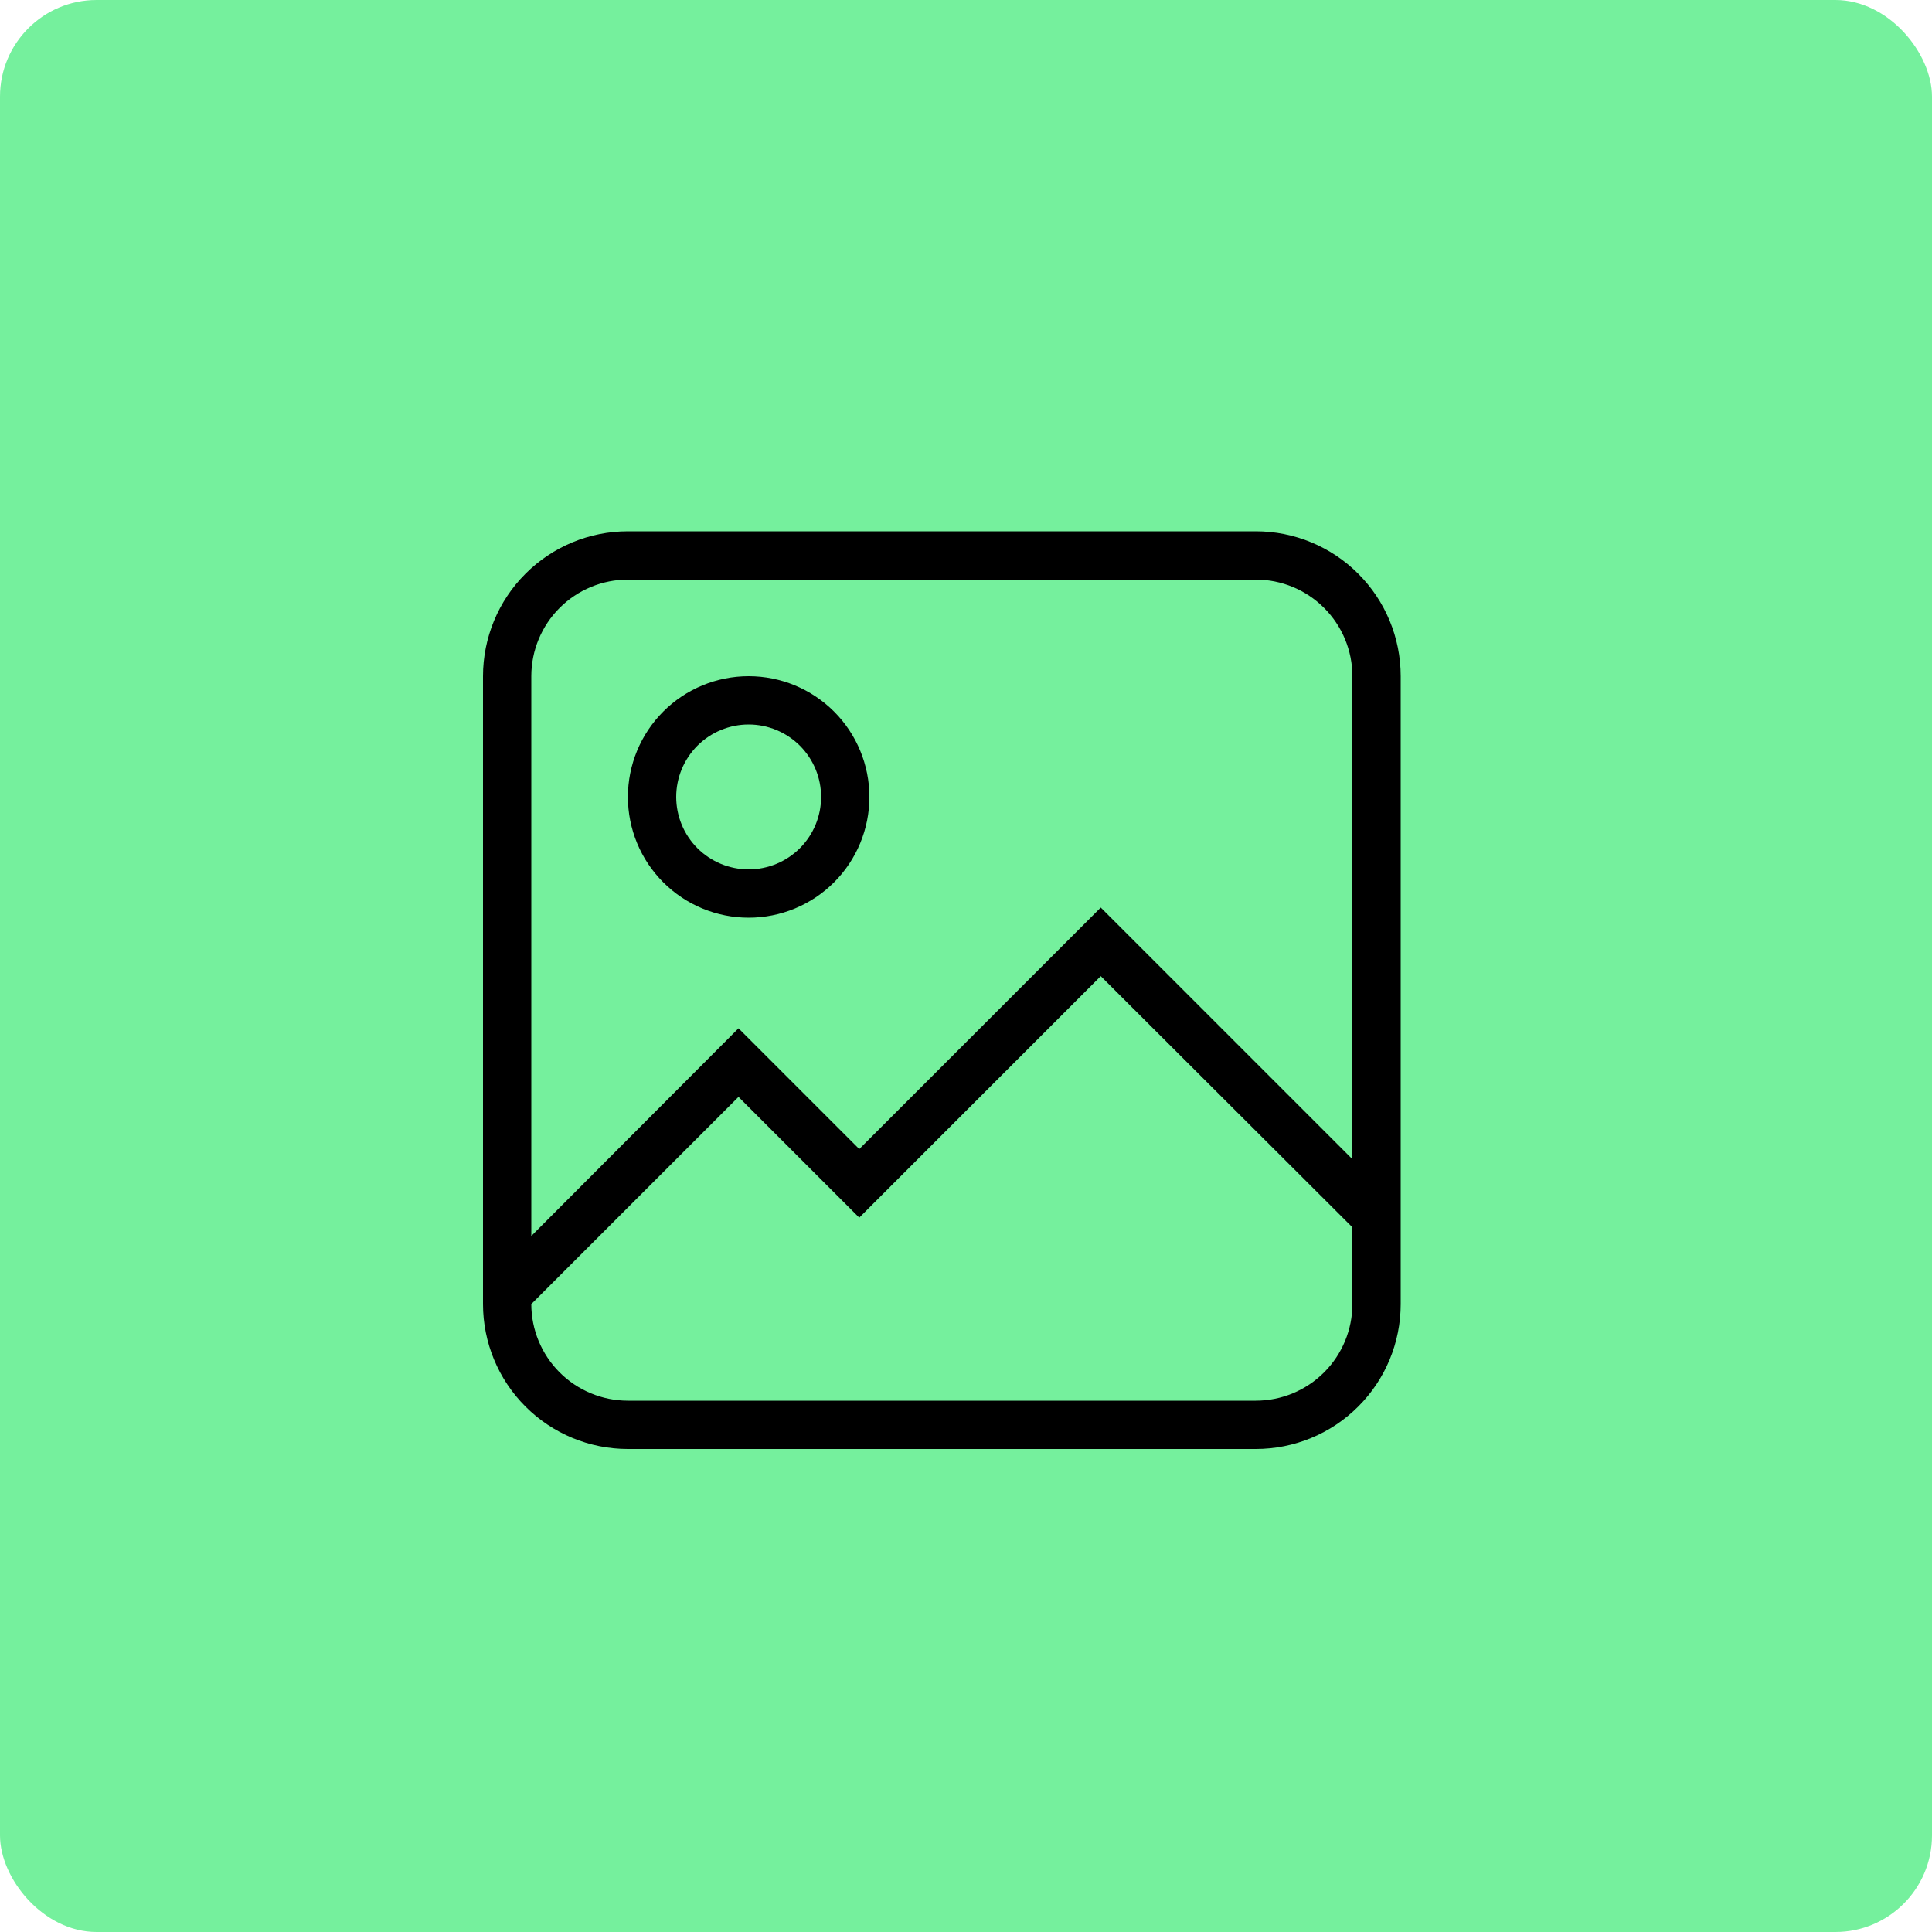
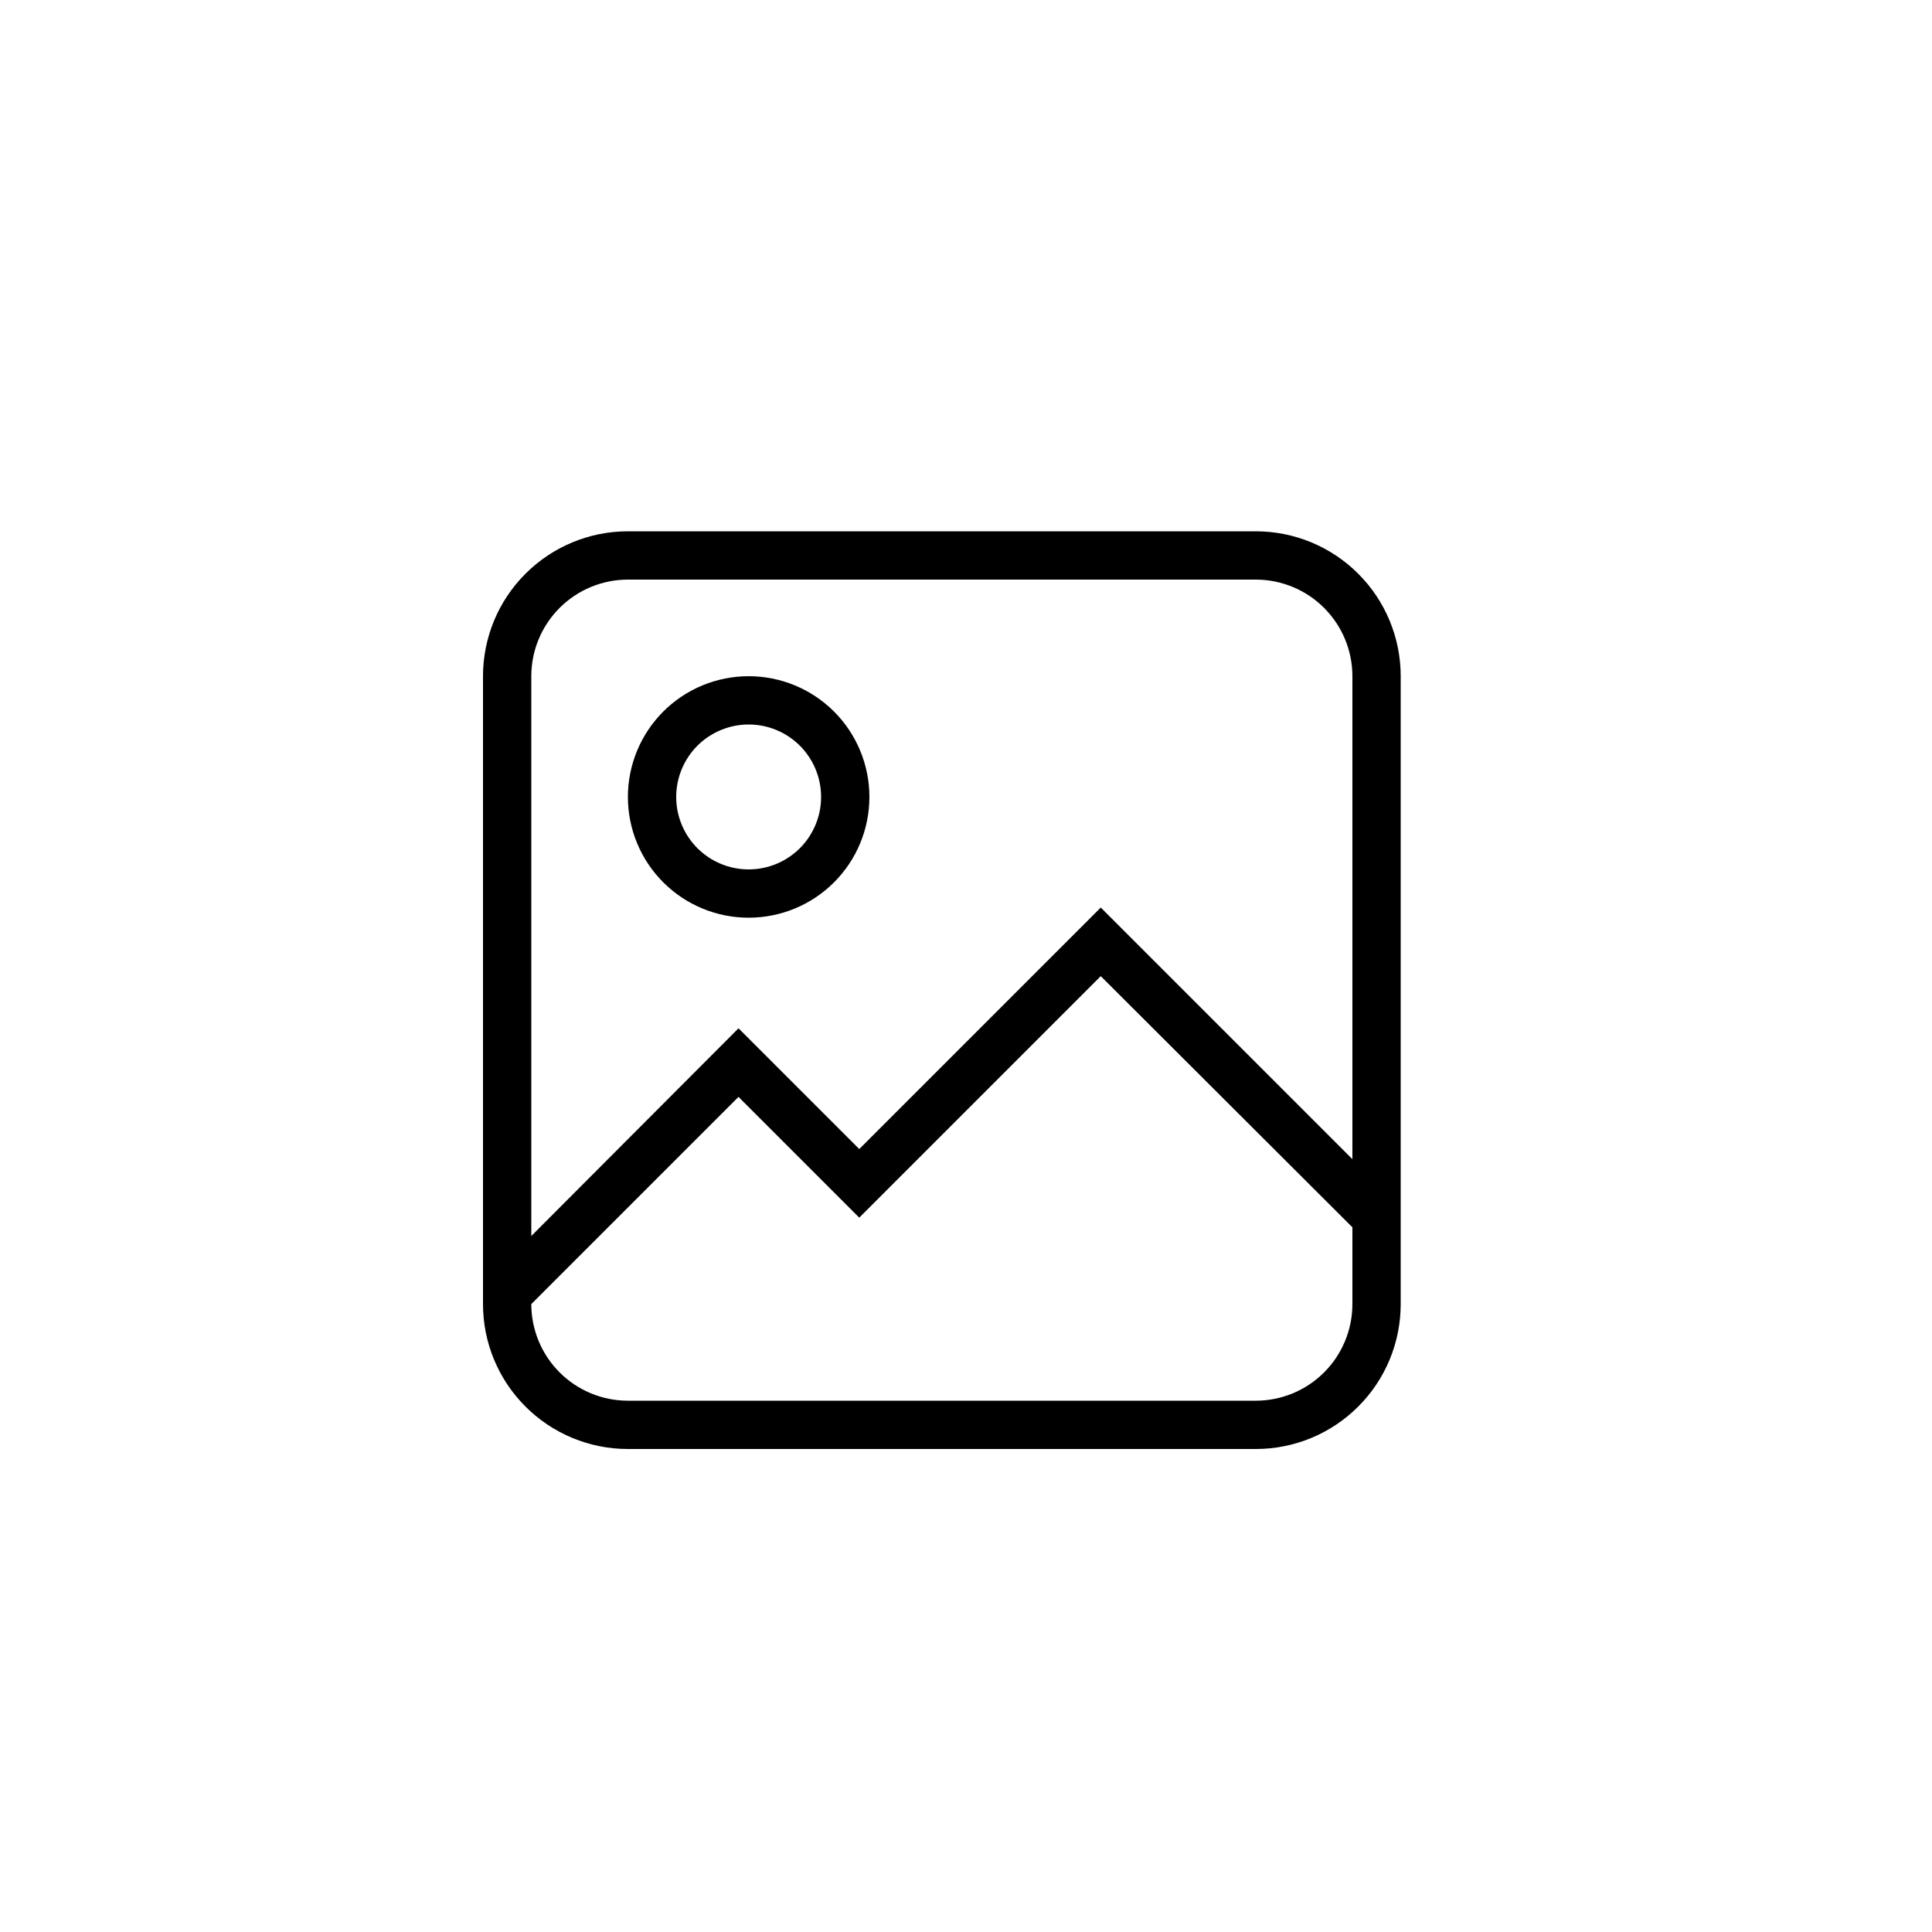
<svg xmlns="http://www.w3.org/2000/svg" width="40" height="40" viewBox="0 0 40 40" fill="none">
-   <rect width="40" height="40" rx="2" fill="#75F09D" />
  <path d="M13 11H26C26.796 11 27.559 11.316 28.121 11.879C28.684 12.441 29 13.204 29 14V27C29 27.796 28.684 28.559 28.121 29.121C27.559 29.684 26.796 30 26 30H13C12.204 30 11.441 29.684 10.879 29.121C10.316 28.559 10 27.796 10 27V14C10 13.204 10.316 12.441 10.879 11.879C11.441 11.316 12.204 11 13 11ZM13 12C12.47 12 11.961 12.211 11.586 12.586C11.211 12.961 11 13.47 11 14V25.59L15.29 21.29L17.79 23.79L22.79 18.79L28 24V14C28 13.47 27.789 12.961 27.414 12.586C27.039 12.211 26.53 12 26 12H13ZM17.79 25.21L15.29 22.71L11 27C11 27.53 11.211 28.039 11.586 28.414C11.961 28.789 12.47 29 13 29H26C26.53 29 27.039 28.789 27.414 28.414C27.789 28.039 28 27.53 28 27V25.41L22.79 20.21L17.79 25.21ZM15.5 14C16.163 14 16.799 14.263 17.268 14.732C17.737 15.201 18 15.837 18 16.5C18 17.163 17.737 17.799 17.268 18.268C16.799 18.737 16.163 19 15.5 19C14.837 19 14.201 18.737 13.732 18.268C13.263 17.799 13 17.163 13 16.5C13 15.837 13.263 15.201 13.732 14.732C14.201 14.263 14.837 14 15.5 14ZM15.5 15C15.102 15 14.721 15.158 14.439 15.439C14.158 15.721 14 16.102 14 16.5C14 16.898 14.158 17.279 14.439 17.561C14.721 17.842 15.102 18 15.5 18C15.898 18 16.279 17.842 16.561 17.561C16.842 17.279 17 16.898 17 16.5C17 16.102 16.842 15.721 16.561 15.439C16.279 15.158 15.898 15 15.5 15Z" fill="black" />
</svg>